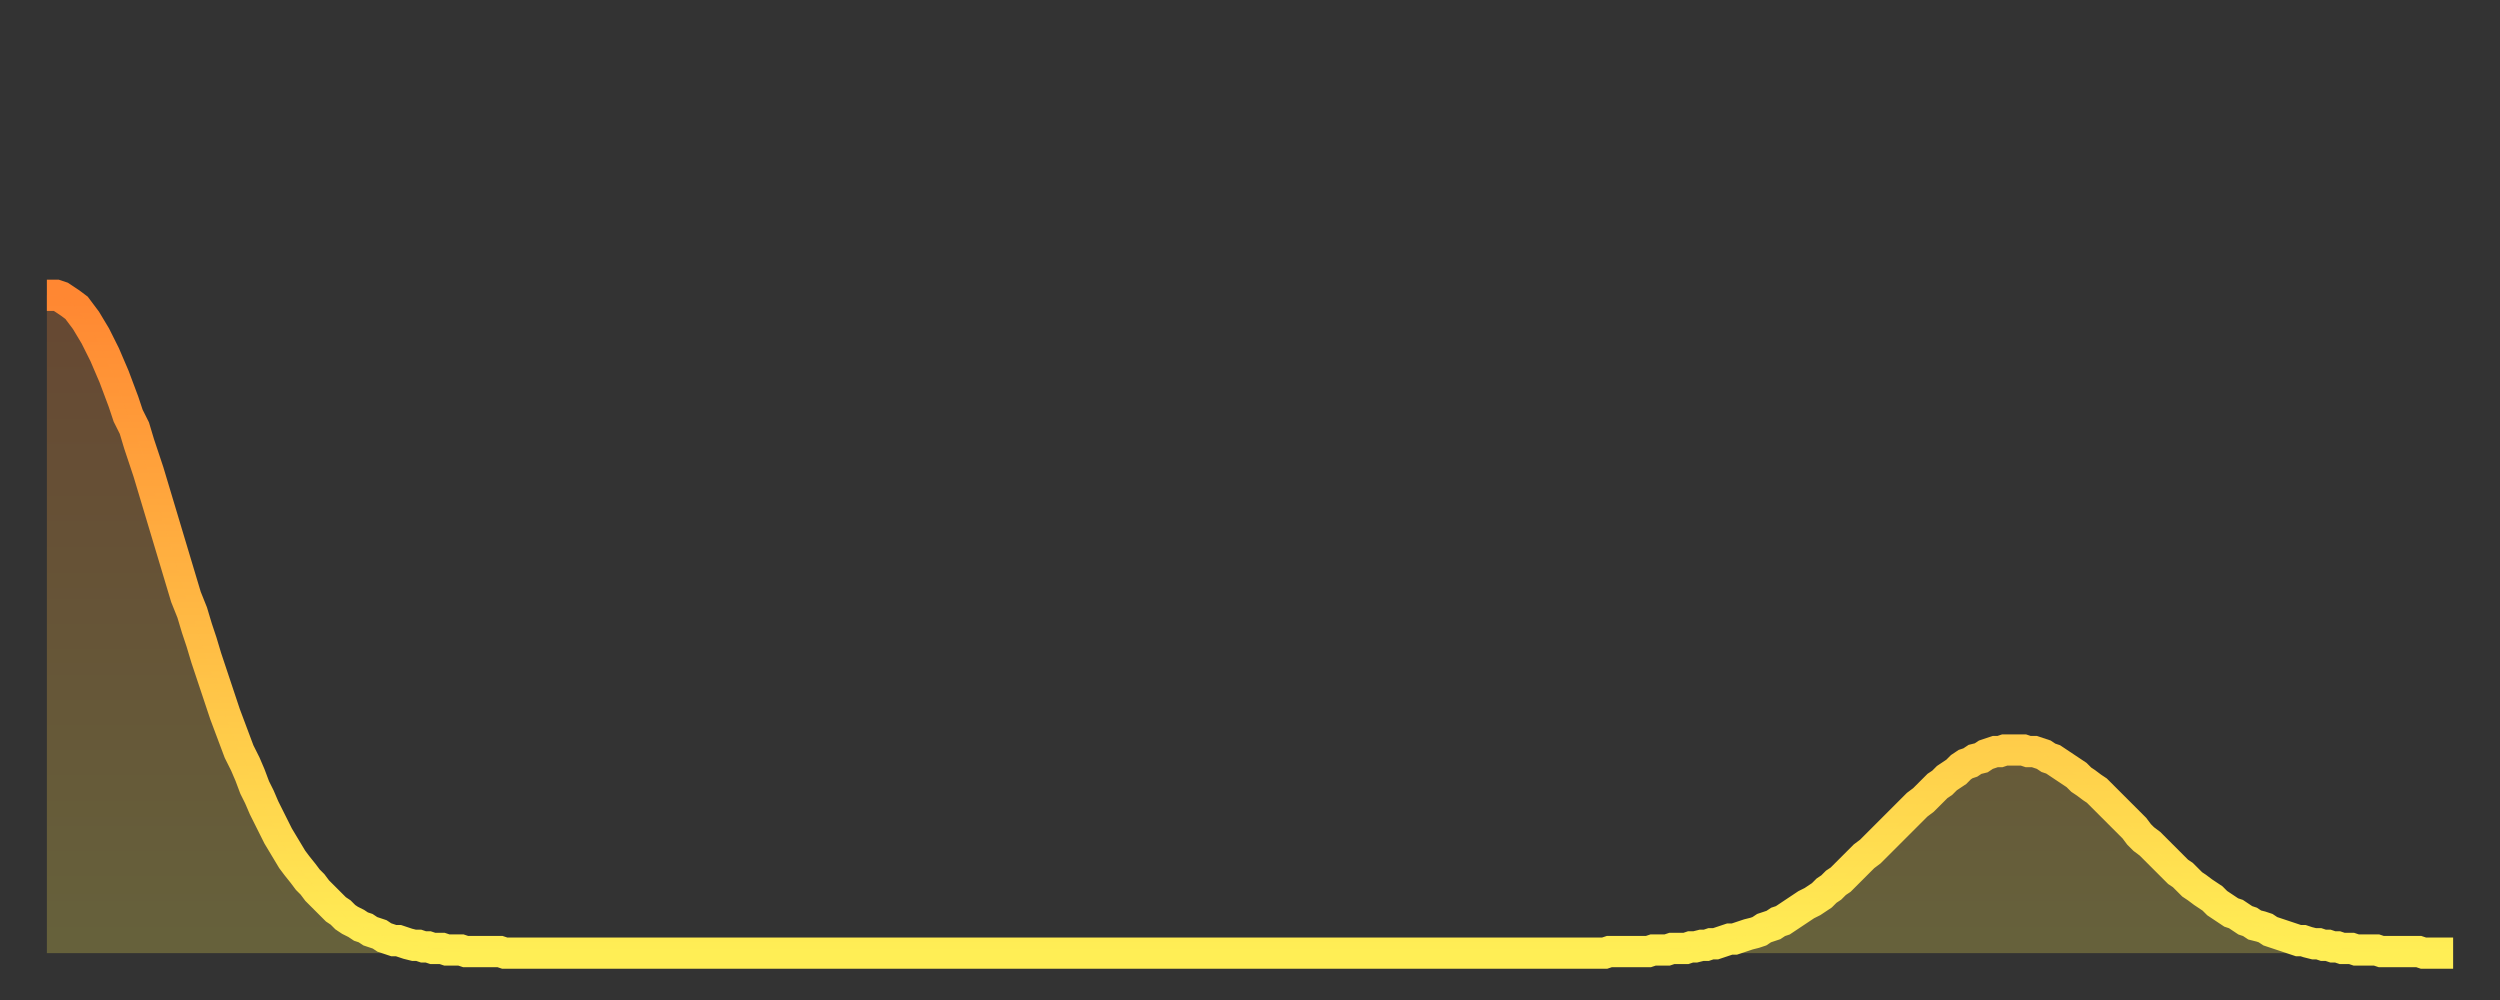
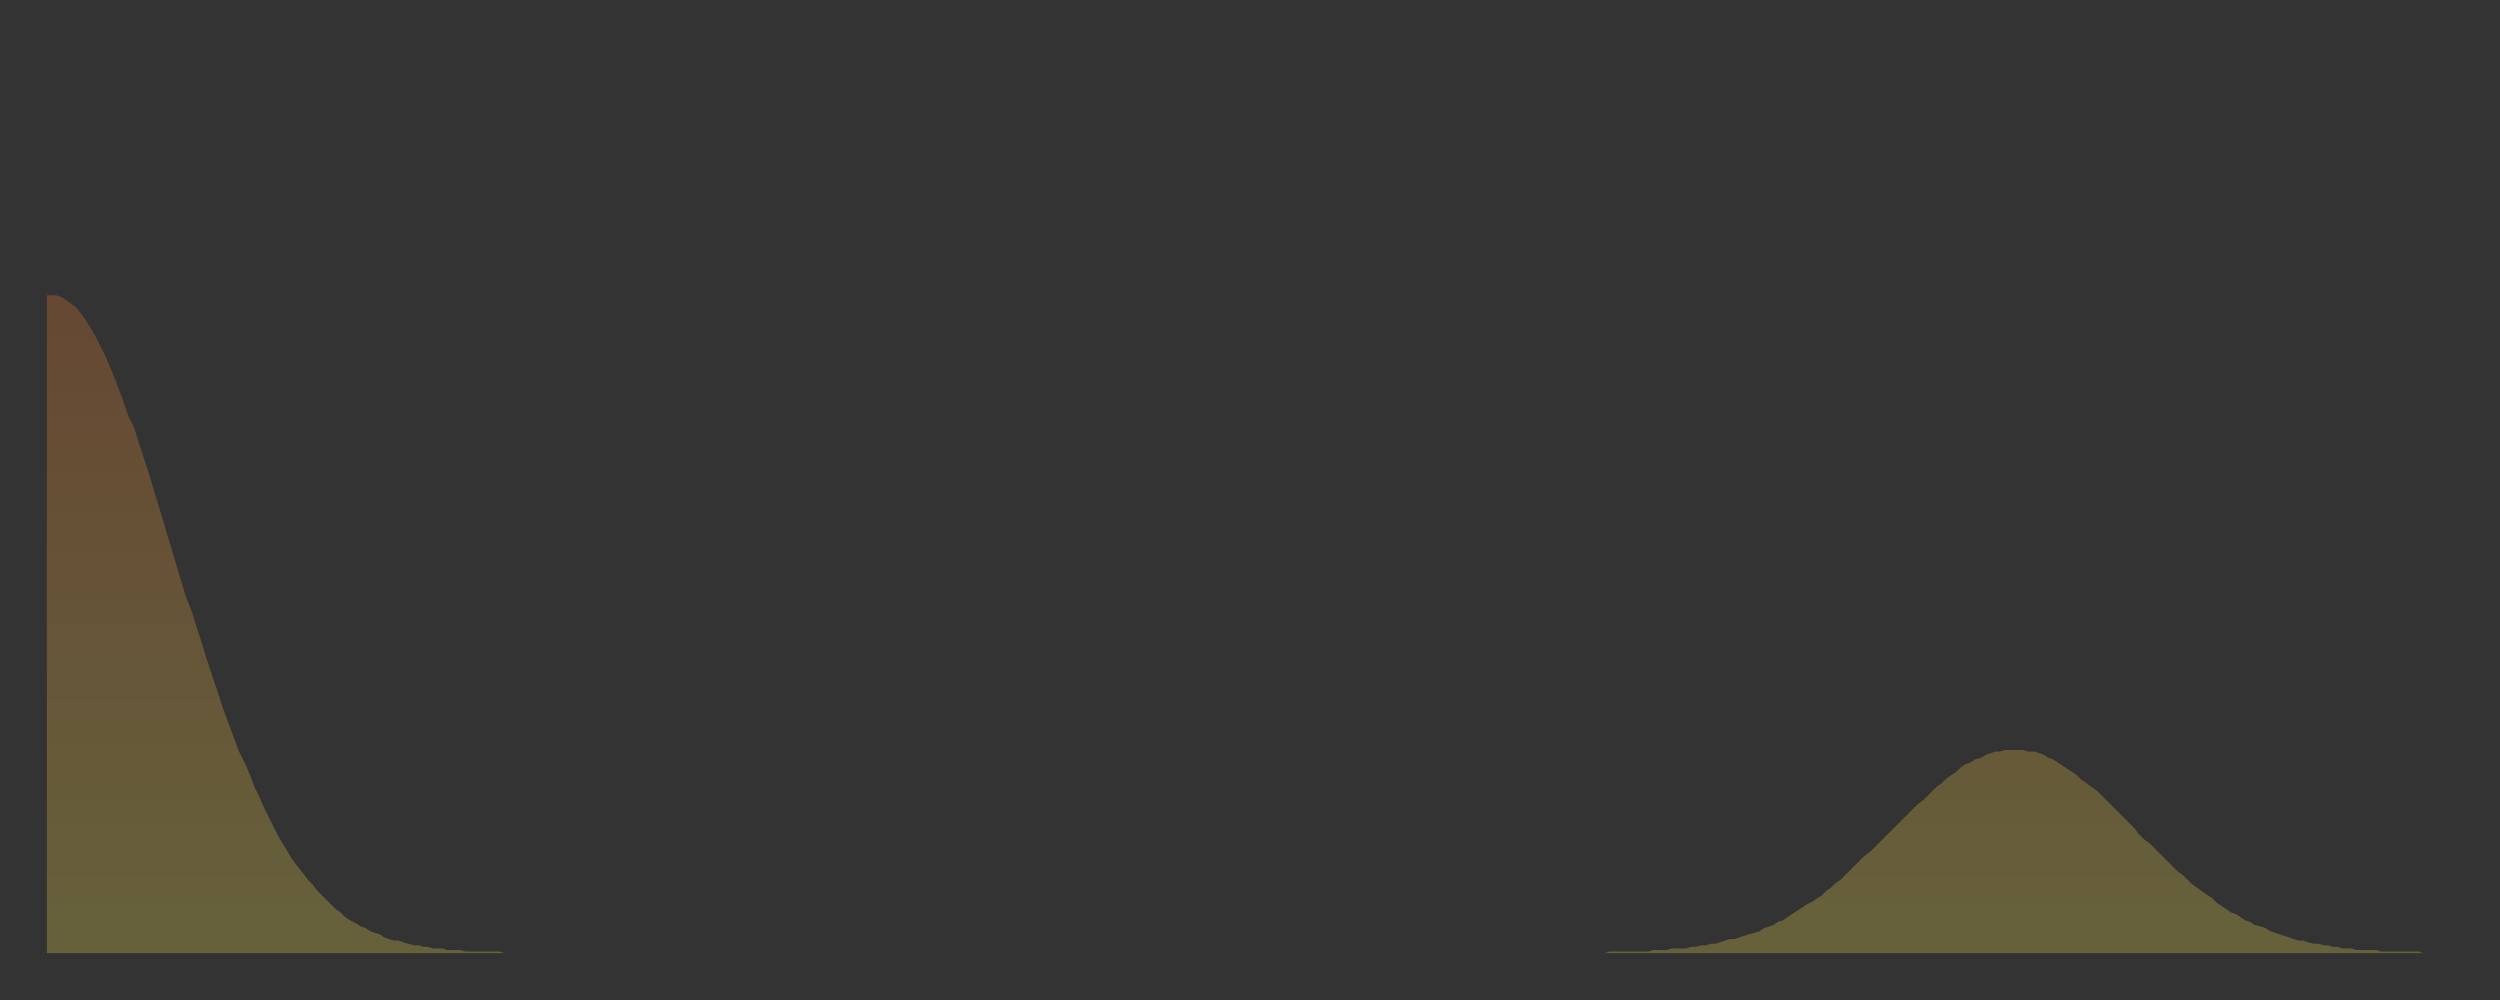
<svg xmlns="http://www.w3.org/2000/svg" baseProfile="full" height="64" version="1.1" width="160">
  <rect width="100%" height="100%" fill="#333333" stroke="none" />
  <defs>
    <linearGradient id="id154428" x1="0" x2="0" y1="0" y2="1">
      <stop offset="0%" stop-color="#ff8732" />
      <stop offset="50%" stop-color="#ffba44" />
      <stop offset="100%" stop-color="#ffee55" />
    </linearGradient>
  </defs>
  <g transform="translate(3,3)">
    <g>
-       <path d="M 0.0 15.9 0.3 15.9 0.6 15.9 0.9 16.0 1.2 16.2 1.5 16.4 1.9 16.7 2.2 17.1 2.5 17.5 2.8 18.0 3.1 18.5 3.4 19.1 3.7 19.7 4.0 20.4 4.3 21.1 4.6 21.9 4.9 22.7 5.2 23.6 5.6 24.4 5.9 25.4 6.2 26.3 6.5 27.2 6.8 28.2 7.1 29.2 7.4 30.2 7.7 31.2 8.0 32.2 8.3 33.2 8.6 34.2 8.9 35.2 9.3 36.2 9.6 37.2 9.9 38.1 10.2 39.1 10.5 40.0 10.8 40.9 11.1 41.8 11.4 42.7 11.7 43.5 12.0 44.3 12.3 45.1 12.7 45.9 13.0 46.6 13.3 47.4 13.6 48.0 13.9 48.7 14.2 49.3 14.5 49.9 14.8 50.5 15.1 51.0 15.4 51.5 15.7 52.0 16.0 52.4 16.4 52.9 16.7 53.3 17.0 53.6 17.3 54.0 17.6 54.3 17.9 54.6 18.2 54.9 18.5 55.2 18.8 55.4 19.1 55.7 19.4 55.9 19.8 56.1 20.1 56.3 20.4 56.4 20.7 56.6 21.0 56.7 21.3 56.8 21.6 57.0 21.9 57.1 22.2 57.2 22.5 57.2 22.8 57.3 23.1 57.4 23.5 57.5 23.8 57.5 24.1 57.6 24.4 57.6 24.7 57.7 25.0 57.7 25.3 57.7 25.6 57.8 25.9 57.8 26.2 57.8 26.5 57.8 26.8 57.9 27.2 57.9 27.5 57.9 27.8 57.9 28.1 57.9 28.4 57.9 28.7 57.9 29.0 57.9 29.3 58.0 29.6 58.0 29.9 58.0 30.2 58.0 30.6 58.0 30.9 58.0 31.2 58.0 31.5 58.0 31.8 58.0 32.1 58.0 32.4 58.0 32.7 58.0 33.0 58.0 33.3 58.0 33.6 58.0 33.9 58.0 34.3 58.0 34.6 58.0 34.9 58.0 35.2 58.0 35.5 58.0 35.8 58.0 36.1 58.0 36.4 58.0 36.7 58.0 37.0 58.0 37.3 58.0 37.7 58.0 38.0 58.0 38.3 58.0 38.6 58.0 38.9 58.0 39.2 58.0 39.5 58.0 39.8 58.0 40.1 58.0 40.4 58.0 40.7 58.0 41.0 58.0 41.4 58.0 41.7 58.0 42.0 58.0 42.3 58.0 42.6 58.0 42.9 58.0 43.2 58.0 43.5 58.0 43.8 58.0 44.1 58.0 44.4 58.0 44.7 58.0 45.1 58.0 45.4 58.0 45.7 58.0 46.0 58.0 46.3 58.0 46.6 58.0 46.9 58.0 47.2 58.0 47.5 58.0 47.8 58.0 48.1 58.0 48.5 58.0 48.8 58.0 49.1 58.0 49.4 58.0 49.7 58.0 50.0 58.0 50.3 58.0 50.6 58.0 50.9 58.0 51.2 58.0 51.5 58.0 51.8 58.0 52.2 58.0 52.5 58.0 52.8 58.0 53.1 58.0 53.4 58.0 53.7 58.0 54.0 58.0 54.3 58.0 54.6 58.0 54.9 58.0 55.2 58.0 55.6 58.0 55.9 58.0 56.2 58.0 56.5 58.0 56.8 58.0 57.1 58.0 57.4 58.0 57.7 58.0 58.0 58.0 58.3 58.0 58.6 58.0 58.9 58.0 59.3 58.0 59.6 58.0 59.9 58.0 60.2 58.0 60.5 58.0 60.8 58.0 61.1 58.0 61.4 58.0 61.7 58.0 62.0 58.0 62.3 58.0 62.6 58.0 63.0 58.0 63.3 58.0 63.6 58.0 63.9 58.0 64.2 58.0 64.5 58.0 64.8 58.0 65.1 58.0 65.4 58.0 65.7 58.0 66.0 58.0 66.4 58.0 66.7 58.0 67.0 58.0 67.3 58.0 67.6 58.0 67.9 58.0 68.2 58.0 68.5 58.0 68.8 58.0 69.1 58.0 69.4 58.0 69.7 58.0 70.1 58.0 70.4 58.0 70.7 58.0 71.0 58.0 71.3 58.0 71.6 58.0 71.9 58.0 72.2 58.0 72.5 58.0 72.8 58.0 73.1 58.0 73.5 58.0 73.8 58.0 74.1 58.0 74.4 58.0 74.7 58.0 75.0 58.0 75.3 58.0 75.6 58.0 75.9 58.0 76.2 58.0 76.5 58.0 76.8 58.0 77.2 58.0 77.5 58.0 77.8 58.0 78.1 58.0 78.4 58.0 78.7 58.0 79.0 58.0 79.3 58.0 79.6 58.0 79.9 58.0 80.2 58.0 80.5 58.0 80.9 58.0 81.2 58.0 81.5 58.0 81.8 58.0 82.1 58.0 82.4 58.0 82.7 58.0 83.0 58.0 83.3 58.0 83.6 58.0 83.9 58.0 84.3 58.0 84.6 58.0 84.9 58.0 85.2 58.0 85.5 58.0 85.8 58.0 86.1 58.0 86.4 58.0 86.7 58.0 87.0 58.0 87.3 58.0 87.6 58.0 88.0 58.0 88.3 58.0 88.6 58.0 88.9 58.0 89.2 58.0 89.5 58.0 89.8 58.0 90.1 58.0 90.4 58.0 90.7 58.0 91.0 58.0 91.4 58.0 91.7 58.0 92.0 58.0 92.3 58.0 92.6 58.0 92.9 58.0 93.2 58.0 93.5 58.0 93.8 58.0 94.1 58.0 94.4 58.0 94.7 58.0 95.1 58.0 95.4 58.0 95.7 58.0 96.0 58.0 96.3 58.0 96.6 58.0 96.9 58.0 97.2 58.0 97.5 58.0 97.8 58.0 98.1 58.0 98.4 58.0 98.8 58.0 99.1 58.0 99.4 58.0 99.7 58.0 100.0 57.9 100.3 57.9 100.6 57.9 100.9 57.9 101.2 57.9 101.5 57.9 101.8 57.9 102.2 57.9 102.5 57.9 102.8 57.8 103.1 57.8 103.4 57.8 103.7 57.8 104.0 57.7 104.3 57.7 104.6 57.7 104.9 57.7 105.2 57.6 105.5 57.6 105.9 57.5 106.2 57.5 106.5 57.4 106.8 57.4 107.1 57.3 107.4 57.2 107.7 57.1 108.0 57.1 108.3 57.0 108.6 56.9 108.9 56.8 109.3 56.7 109.6 56.6 109.9 56.4 110.2 56.3 110.5 56.2 110.8 56.0 111.1 55.9 111.4 55.7 111.7 55.5 112.0 55.3 112.3 55.1 112.6 54.9 113.0 54.7 113.3 54.5 113.6 54.3 113.9 54.0 114.2 53.8 114.5 53.5 114.8 53.3 115.1 53.0 115.4 52.7 115.7 52.4 116.0 52.1 116.3 51.8 116.7 51.5 117.0 51.2 117.3 50.9 117.6 50.6 117.9 50.3 118.2 50.0 118.5 49.7 118.8 49.4 119.1 49.1 119.4 48.8 119.7 48.5 120.1 48.2 120.4 47.9 120.7 47.6 121.0 47.3 121.3 47.1 121.6 46.8 121.9 46.6 122.2 46.4 122.5 46.1 122.8 45.9 123.1 45.8 123.4 45.6 123.8 45.5 124.1 45.3 124.4 45.2 124.7 45.1 125.0 45.1 125.3 45.0 125.6 45.0 125.9 45.0 126.2 45.0 126.5 45.0 126.8 45.1 127.2 45.1 127.5 45.2 127.8 45.3 128.1 45.5 128.4 45.6 128.7 45.8 129.0 46.0 129.3 46.2 129.6 46.4 129.9 46.6 130.2 46.9 130.5 47.1 130.9 47.4 131.2 47.6 131.5 47.9 131.8 48.2 132.1 48.5 132.4 48.8 132.7 49.1 133.0 49.4 133.3 49.7 133.6 50.0 133.9 50.4 134.2 50.7 134.6 51.0 134.9 51.3 135.2 51.6 135.5 51.9 135.8 52.2 136.1 52.5 136.4 52.8 136.7 53.0 137.0 53.3 137.3 53.6 137.6 53.8 138.0 54.1 138.3 54.3 138.6 54.5 138.9 54.8 139.2 55.0 139.5 55.2 139.8 55.4 140.1 55.5 140.4 55.7 140.7 55.9 141.0 56.0 141.3 56.2 141.7 56.3 142.0 56.4 142.3 56.6 142.6 56.7 142.9 56.8 143.2 56.9 143.5 57.0 143.8 57.1 144.1 57.2 144.4 57.2 144.7 57.3 145.1 57.4 145.4 57.4 145.7 57.5 146.0 57.5 146.3 57.6 146.6 57.6 146.9 57.7 147.2 57.7 147.5 57.7 147.8 57.8 148.1 57.8 148.4 57.8 148.8 57.8 149.1 57.8 149.4 57.9 149.7 57.9 150.0 57.9 150.3 57.9 150.6 57.9 150.9 57.9 151.2 57.9 151.5 57.9 151.8 57.9 152.1 58.0 152.5 58.0 152.8 58.0 153.1 58.0 153.4 58.0 153.7 58.0 154.0 58.0" fill="none" id="graph-curve" opacity="1" stroke="url(#id154428)" stroke-width="2" />
      <path d="M 0 58 L 0.0 15.9 0.3 15.9 0.6 15.9 0.9 16.0 1.2 16.2 1.5 16.4 1.9 16.7 2.2 17.1 2.5 17.5 2.8 18.0 3.1 18.5 3.4 19.1 3.7 19.7 4.0 20.4 4.3 21.1 4.6 21.9 4.9 22.7 5.2 23.6 5.6 24.4 5.9 25.4 6.2 26.3 6.5 27.2 6.8 28.2 7.1 29.2 7.4 30.2 7.7 31.2 8.0 32.2 8.3 33.2 8.6 34.2 8.9 35.2 9.3 36.2 9.6 37.2 9.9 38.1 10.2 39.1 10.5 40.0 10.8 40.9 11.1 41.8 11.4 42.7 11.7 43.5 12.0 44.3 12.3 45.1 12.7 45.9 13.0 46.6 13.3 47.4 13.6 48.0 13.9 48.7 14.2 49.3 14.5 49.9 14.8 50.5 15.1 51.0 15.4 51.5 15.7 52.0 16.0 52.4 16.4 52.9 16.7 53.3 17.0 53.6 17.3 54.0 17.6 54.3 17.9 54.6 18.2 54.9 18.5 55.2 18.8 55.4 19.1 55.7 19.4 55.9 19.8 56.1 20.1 56.3 20.4 56.4 20.7 56.6 21.0 56.7 21.3 56.8 21.6 57.0 21.9 57.1 22.2 57.2 22.5 57.2 22.8 57.3 23.1 57.4 23.5 57.5 23.8 57.5 24.1 57.6 24.4 57.6 24.7 57.7 25.0 57.7 25.3 57.7 25.6 57.8 25.9 57.8 26.2 57.8 26.5 57.8 26.8 57.9 27.2 57.9 27.5 57.9 27.8 57.9 28.1 57.9 28.4 57.9 28.7 57.9 29.0 57.9 29.3 58.0 29.6 58.0 29.9 58.0 30.2 58.0 30.6 58.0 30.9 58.0 31.2 58.0 31.5 58.0 31.8 58.0 32.1 58.0 32.4 58.0 32.7 58.0 33.0 58.0 33.3 58.0 33.6 58.0 33.9 58.0 34.3 58.0 34.6 58.0 34.9 58.0 35.2 58.0 35.5 58.0 35.8 58.0 36.1 58.0 36.4 58.0 36.7 58.0 37.0 58.0 37.3 58.0 37.7 58.0 38.0 58.0 38.3 58.0 38.6 58.0 38.9 58.0 39.2 58.0 39.5 58.0 39.8 58.0 40.1 58.0 40.4 58.0 40.7 58.0 41.0 58.0 41.4 58.0 41.7 58.0 42.0 58.0 42.3 58.0 42.6 58.0 42.9 58.0 43.2 58.0 43.5 58.0 43.8 58.0 44.1 58.0 44.4 58.0 44.7 58.0 45.1 58.0 45.4 58.0 45.7 58.0 46.0 58.0 46.3 58.0 46.6 58.0 46.9 58.0 47.2 58.0 47.5 58.0 47.8 58.0 48.1 58.0 48.5 58.0 48.8 58.0 49.1 58.0 49.4 58.0 49.7 58.0 50.0 58.0 50.3 58.0 50.6 58.0 50.9 58.0 51.2 58.0 51.5 58.0 51.8 58.0 52.2 58.0 52.5 58.0 52.8 58.0 53.1 58.0 53.4 58.0 53.7 58.0 54.0 58.0 54.3 58.0 54.6 58.0 54.9 58.0 55.2 58.0 55.6 58.0 55.9 58.0 56.2 58.0 56.5 58.0 56.8 58.0 57.1 58.0 57.4 58.0 57.7 58.0 58.0 58.0 58.3 58.0 58.6 58.0 58.9 58.0 59.3 58.0 59.6 58.0 59.9 58.0 60.2 58.0 60.5 58.0 60.8 58.0 61.1 58.0 61.4 58.0 61.7 58.0 62.0 58.0 62.3 58.0 62.6 58.0 63.0 58.0 63.3 58.0 63.6 58.0 63.9 58.0 64.2 58.0 64.5 58.0 64.8 58.0 65.1 58.0 65.4 58.0 65.7 58.0 66.0 58.0 66.4 58.0 66.7 58.0 67.0 58.0 67.3 58.0 67.6 58.0 67.9 58.0 68.2 58.0 68.5 58.0 68.8 58.0 69.1 58.0 69.4 58.0 69.7 58.0 70.1 58.0 70.4 58.0 70.7 58.0 71.0 58.0 71.3 58.0 71.6 58.0 71.9 58.0 72.2 58.0 72.5 58.0 72.8 58.0 73.1 58.0 73.5 58.0 73.8 58.0 74.1 58.0 74.4 58.0 74.7 58.0 75.0 58.0 75.3 58.0 75.6 58.0 75.9 58.0 76.2 58.0 76.5 58.0 76.8 58.0 77.2 58.0 77.5 58.0 77.8 58.0 78.1 58.0 78.4 58.0 78.7 58.0 79.0 58.0 79.3 58.0 79.6 58.0 79.9 58.0 80.2 58.0 80.5 58.0 80.9 58.0 81.2 58.0 81.5 58.0 81.8 58.0 82.1 58.0 82.4 58.0 82.7 58.0 83.0 58.0 83.3 58.0 83.6 58.0 83.9 58.0 84.3 58.0 84.6 58.0 84.9 58.0 85.2 58.0 85.5 58.0 85.8 58.0 86.1 58.0 86.4 58.0 86.7 58.0 87.0 58.0 87.3 58.0 87.6 58.0 88.0 58.0 88.3 58.0 88.6 58.0 88.9 58.0 89.2 58.0 89.5 58.0 89.8 58.0 90.1 58.0 90.4 58.0 90.7 58.0 91.0 58.0 91.4 58.0 91.7 58.0 92.0 58.0 92.3 58.0 92.6 58.0 92.9 58.0 93.2 58.0 93.5 58.0 93.8 58.0 94.1 58.0 94.4 58.0 94.7 58.0 95.1 58.0 95.4 58.0 95.7 58.0 96.0 58.0 96.3 58.0 96.6 58.0 96.9 58.0 97.2 58.0 97.5 58.0 97.8 58.0 98.1 58.0 98.4 58.0 98.8 58.0 99.1 58.0 99.4 58.0 99.7 58.0 100.0 57.9 100.3 57.9 100.6 57.9 100.9 57.9 101.2 57.9 101.5 57.9 101.8 57.9 102.2 57.9 102.5 57.9 102.8 57.8 103.1 57.8 103.4 57.8 103.7 57.8 104.0 57.7 104.3 57.7 104.6 57.7 104.9 57.7 105.2 57.6 105.5 57.6 105.9 57.5 106.2 57.5 106.5 57.4 106.8 57.4 107.1 57.3 107.4 57.2 107.7 57.1 108.0 57.1 108.3 57.0 108.6 56.9 108.9 56.8 109.3 56.7 109.6 56.6 109.9 56.4 110.2 56.3 110.5 56.2 110.8 56.0 111.1 55.9 111.4 55.7 111.7 55.5 112.0 55.3 112.3 55.1 112.6 54.9 113.0 54.7 113.3 54.5 113.6 54.3 113.9 54.0 114.2 53.8 114.5 53.5 114.8 53.3 115.1 53.0 115.4 52.7 115.7 52.4 116.0 52.1 116.3 51.8 116.7 51.5 117.0 51.2 117.3 50.9 117.6 50.6 117.9 50.3 118.2 50.0 118.5 49.7 118.8 49.4 119.1 49.1 119.4 48.8 119.7 48.5 120.1 48.2 120.4 47.9 120.7 47.6 121.0 47.3 121.3 47.1 121.6 46.8 121.9 46.6 122.2 46.4 122.5 46.1 122.8 45.9 123.1 45.8 123.4 45.6 123.8 45.5 124.1 45.3 124.4 45.2 124.7 45.1 125.0 45.1 125.3 45.0 125.6 45.0 125.9 45.0 126.2 45.0 126.5 45.0 126.8 45.1 127.2 45.1 127.5 45.2 127.8 45.3 128.1 45.5 128.4 45.6 128.7 45.8 129.0 46.0 129.3 46.2 129.6 46.4 129.9 46.6 130.2 46.9 130.5 47.1 130.9 47.4 131.2 47.6 131.5 47.9 131.8 48.2 132.1 48.5 132.4 48.8 132.7 49.1 133.0 49.4 133.3 49.7 133.6 50.0 133.9 50.4 134.2 50.7 134.6 51.0 134.9 51.3 135.2 51.6 135.5 51.9 135.8 52.2 136.1 52.5 136.4 52.8 136.7 53.0 137.0 53.3 137.3 53.6 137.6 53.8 138.0 54.1 138.3 54.3 138.6 54.5 138.9 54.8 139.2 55.0 139.5 55.2 139.8 55.4 140.1 55.5 140.4 55.7 140.7 55.9 141.0 56.0 141.3 56.2 141.7 56.3 142.0 56.4 142.3 56.6 142.6 56.7 142.9 56.8 143.2 56.9 143.5 57.0 143.8 57.1 144.1 57.2 144.4 57.2 144.7 57.3 145.1 57.4 145.4 57.4 145.7 57.5 146.0 57.5 146.3 57.6 146.6 57.6 146.9 57.7 147.2 57.7 147.5 57.7 147.8 57.8 148.1 57.8 148.4 57.8 148.8 57.8 149.1 57.8 149.4 57.9 149.7 57.9 150.0 57.9 150.3 57.9 150.6 57.9 150.9 57.9 151.2 57.9 151.5 57.9 151.8 57.9 152.1 58.0 152.5 58.0 152.8 58.0 153.1 58.0 153.4 58.0 153.7 58.0 154.0 58.0 154 58" fill="url(#id154428)" fill-opacity=".25" id="graph-shadow" />
    </g>
  </g>
</svg>